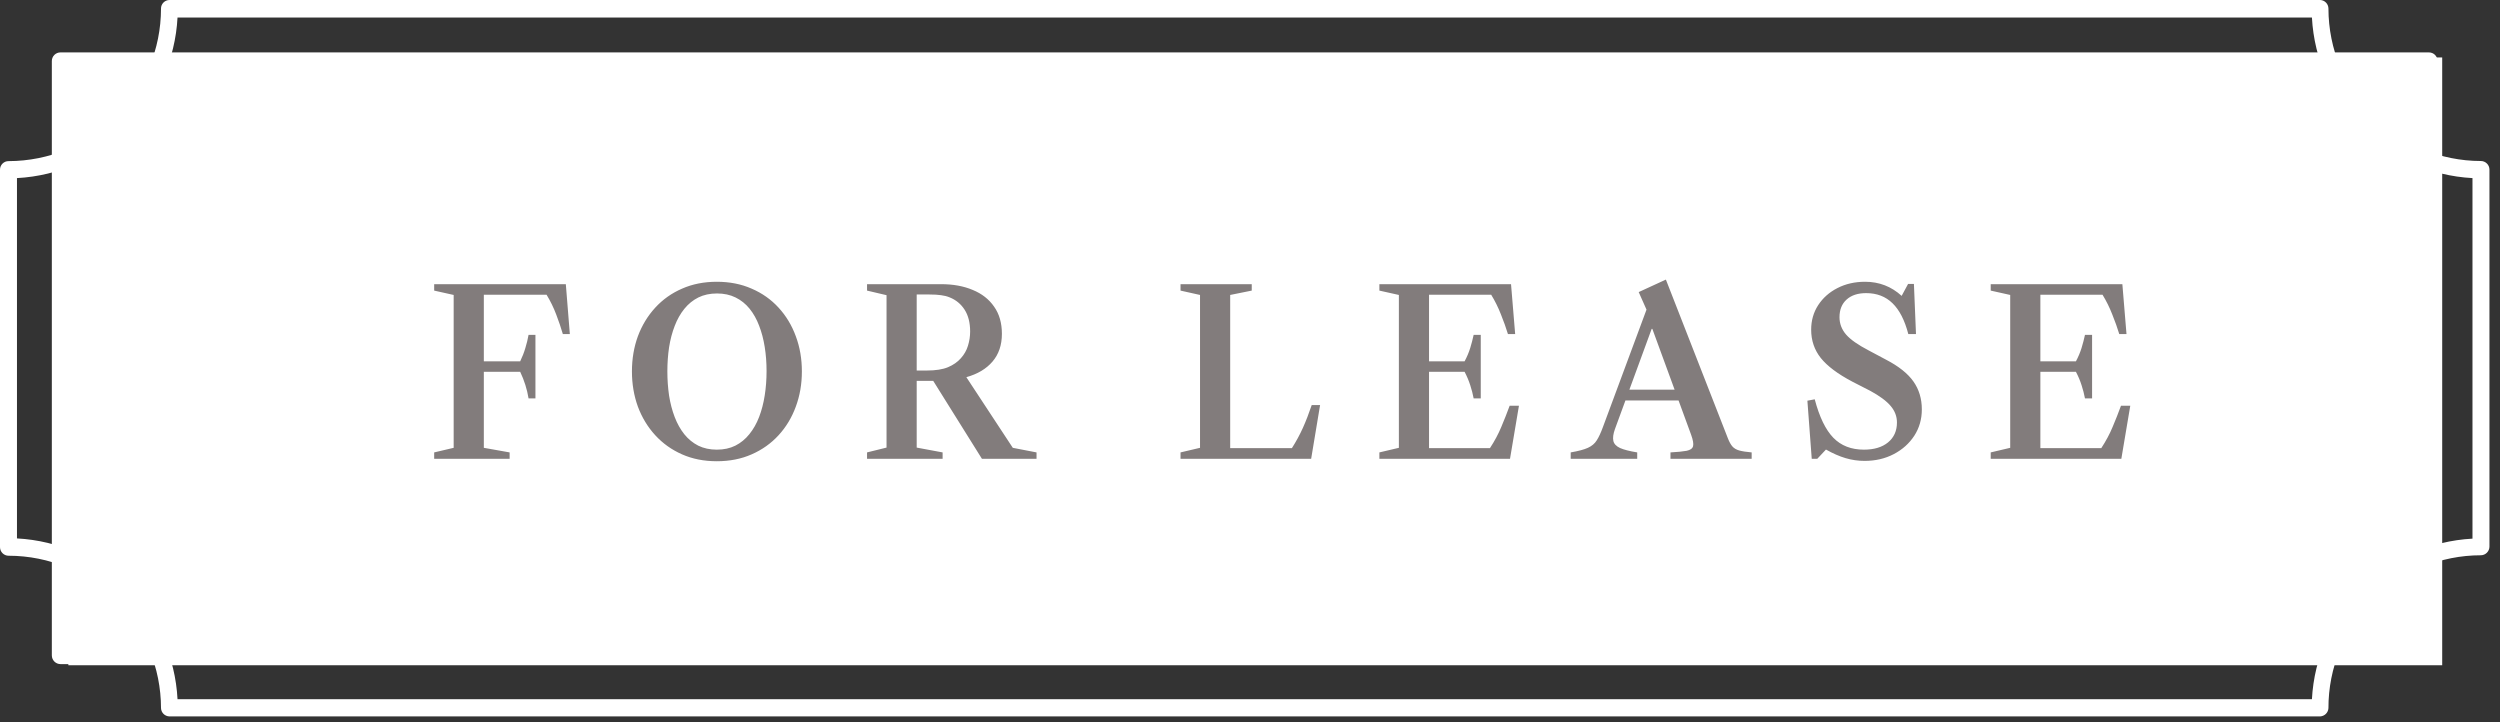
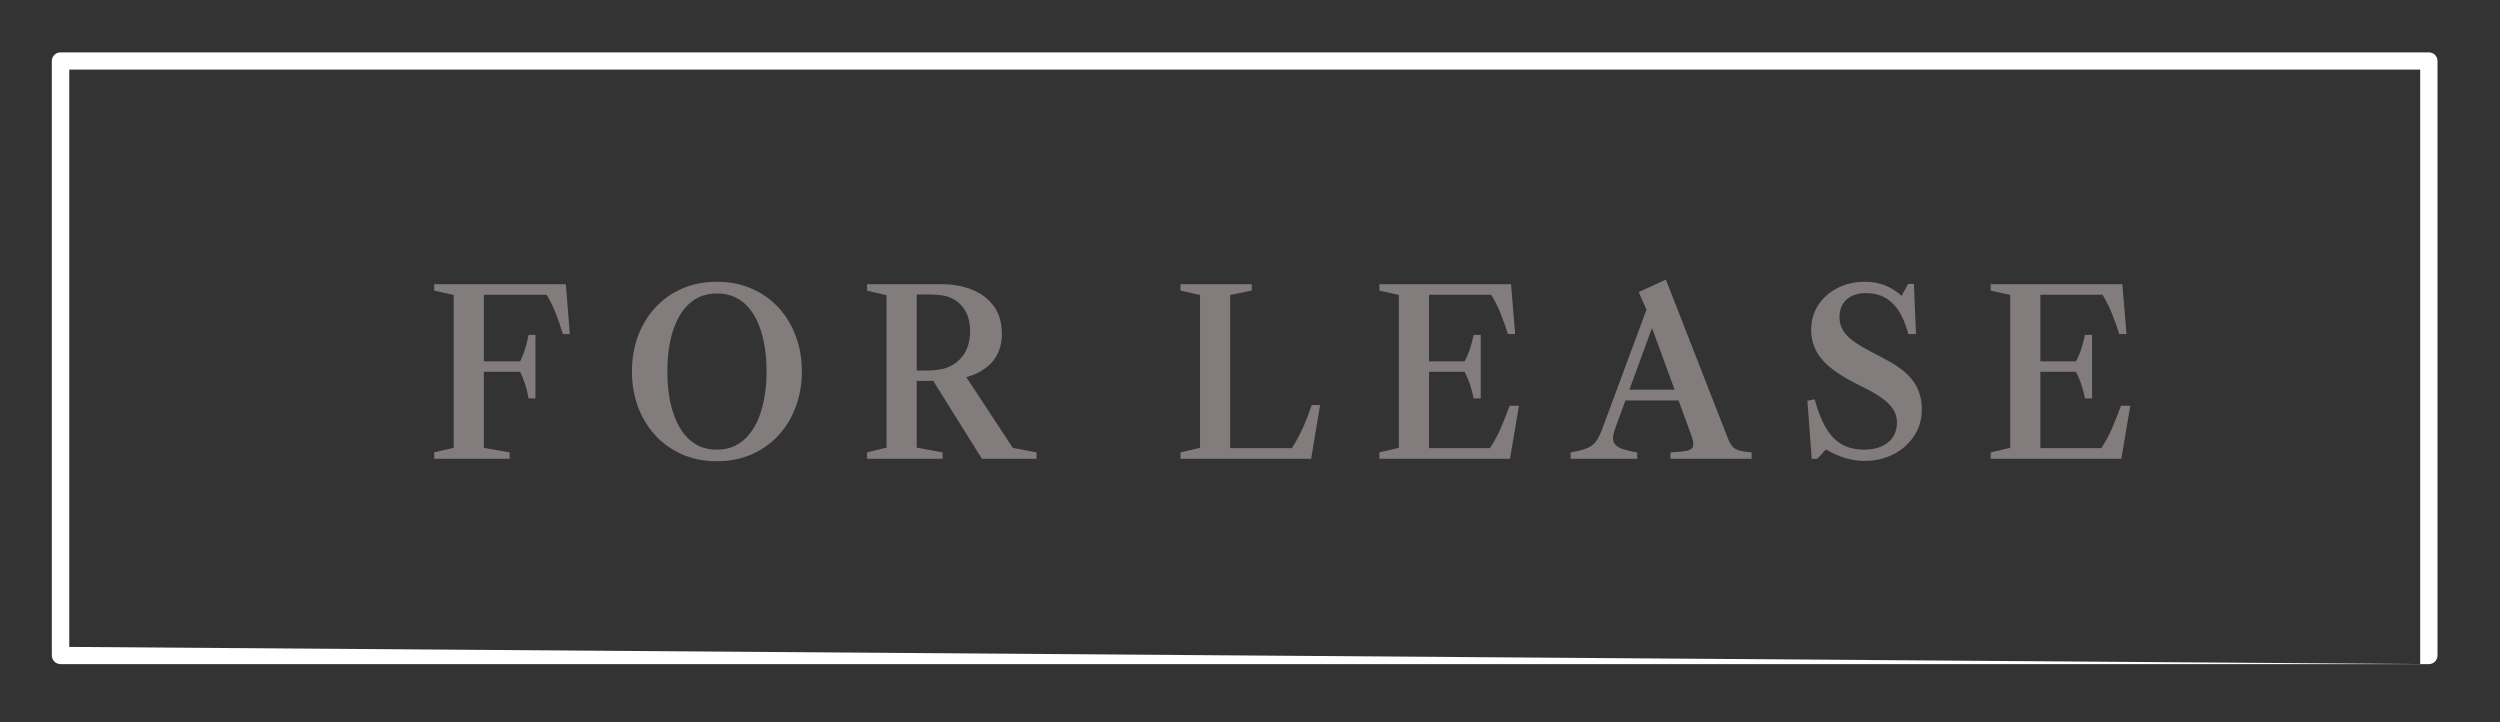
<svg xmlns="http://www.w3.org/2000/svg" width="218" height="63" viewBox="0 0 218 63" fill="none">
  <rect x="0" y="0" width="218" height="63" fill="#333333" stroke="none" />
-   <path d="M211.8 57.91H5.27C5.071 57.908 4.882 57.828 4.742 57.688C4.602 57.548 4.522 57.358 4.52 57.16V5.32C4.52 5.121 4.599 4.931 4.739 4.79C4.88 4.649 5.071 4.57 5.27 4.57H211.8C211.898 4.569 211.997 4.588 212.088 4.625C212.18 4.662 212.263 4.717 212.333 4.787C212.403 4.857 212.458 4.94 212.495 5.032C212.532 5.123 212.551 5.222 212.55 5.32V57.16C212.55 57.359 212.471 57.55 212.33 57.691C212.189 57.831 211.998 57.91 211.8 57.91ZM6.04 56.41H211.04V6.07H6.04V56.41Z" fill="white" />
-   <path d="M202.33 62.47H14.75C14.563 62.46 14.387 62.381 14.255 62.248C14.124 62.114 14.047 61.937 14.04 61.75C14.037 58.226 12.636 54.847 10.145 52.355C7.653 49.864 4.274 48.463 0.75 48.46C0.551 48.46 0.36 48.381 0.22 48.24C0.079 48.1 6.86019e-05 47.909 6.86019e-05 47.71V14.8C-0.001 14.701 0.017 14.603 0.054 14.511C0.092 14.42 0.147 14.337 0.217 14.267C0.287 14.197 0.37 14.142 0.461 14.104C0.553 14.067 0.651 14.049 0.75 14.05C4.275 14.045 7.654 12.642 10.145 10.148C12.637 7.655 14.037 4.275 14.04 0.75C14.039 0.651 14.057 0.553 14.094 0.461C14.132 0.37 14.187 0.287 14.257 0.217C14.327 0.147 14.41 0.092 14.502 0.054C14.593 0.017 14.691 -0.001 14.79 6.84986e-05H202.33C202.522 0.01 202.703 0.094 202.835 0.233C202.967 0.373 203.04 0.558 203.04 0.75C203.045 4.273 204.447 7.65 206.938 10.142C209.43 12.633 212.807 14.035 216.33 14.04C216.529 14.04 216.72 14.119 216.86 14.26C217.001 14.4 217.08 14.591 217.08 14.79V47.67C217.077 47.868 216.998 48.057 216.857 48.197C216.717 48.338 216.528 48.417 216.33 48.42C214.582 48.421 212.851 48.767 211.237 49.438C209.622 50.109 208.156 51.092 206.921 52.33C205.687 53.568 204.709 55.037 204.043 56.654C203.377 58.27 203.036 60.002 203.04 61.75C203.031 61.936 202.953 62.112 202.822 62.245C202.691 62.378 202.516 62.458 202.33 62.47ZM15.48 60.97H201.6C201.795 57.32 203.332 53.871 205.917 51.287C208.501 48.702 211.95 47.165 215.6 46.97V15.53C211.95 15.335 208.501 13.798 205.917 11.213C203.332 8.629 201.795 5.18 201.6 1.53H15.48C15.285 5.18 13.748 8.629 11.163 11.213C8.579 13.798 5.13 15.335 1.48 15.53V46.95C5.133 47.145 8.585 48.685 11.17 51.274C13.755 53.863 15.29 57.317 15.48 60.97Z" fill="white" />
-   <rect x="5.96" y="5.01" width="207" height="53" fill="white" />
+   <path d="M211.8 57.91H5.27C5.071 57.908 4.882 57.828 4.742 57.688C4.602 57.548 4.522 57.358 4.52 57.16V5.32C4.52 5.121 4.599 4.931 4.739 4.79C4.88 4.649 5.071 4.57 5.27 4.57H211.8C211.898 4.569 211.997 4.588 212.088 4.625C212.18 4.662 212.263 4.717 212.333 4.787C212.403 4.857 212.458 4.94 212.495 5.032C212.532 5.123 212.551 5.222 212.55 5.32V57.16C212.55 57.359 212.471 57.55 212.33 57.691C212.189 57.831 211.998 57.91 211.8 57.91ZH211.04V6.07H6.04V56.41Z" fill="white" />
  <path d="M37.86 40.01V39.45L39.56 39.05V25.72L37.86 25.34V24.78H49.34L49.69 29.13H49.08C48.92 28.583 48.727 28.013 48.5 27.42C48.273 26.82 47.993 26.246 47.66 25.7H42.19V39.05L44.44 39.45V40.01H37.86ZM46.09 34.74C45.963 33.953 45.72 33.18 45.36 32.42H41.92V31.51H45.36C45.547 31.123 45.697 30.736 45.81 30.35C45.93 29.963 46.023 29.58 46.09 29.2H46.69V34.74H46.09ZM62.505 40.22C61.391 40.22 60.381 40.02 59.474 39.62C58.568 39.22 57.788 38.663 57.135 37.95C56.481 37.236 55.978 36.406 55.624 35.46C55.278 34.506 55.105 33.483 55.105 32.39C55.105 31.29 55.278 30.266 55.624 29.32C55.978 28.373 56.481 27.543 57.135 26.83C57.788 26.116 58.568 25.563 59.474 25.17C60.381 24.77 61.391 24.57 62.505 24.57C63.624 24.57 64.638 24.77 65.544 25.17C66.458 25.563 67.241 26.116 67.894 26.83C68.548 27.543 69.048 28.373 69.394 29.32C69.748 30.266 69.924 31.29 69.924 32.39C69.924 33.483 69.748 34.506 69.394 35.46C69.048 36.406 68.548 37.236 67.894 37.95C67.241 38.663 66.458 39.22 65.544 39.62C64.638 40.02 63.624 40.22 62.505 40.22ZM62.505 39.21C63.118 39.21 63.658 39.093 64.124 38.86C64.598 38.62 65.004 38.286 65.344 37.86C65.691 37.433 65.975 36.933 66.195 36.36C66.415 35.786 66.578 35.16 66.684 34.48C66.791 33.8 66.844 33.093 66.844 32.36C66.844 31.626 66.791 30.926 66.684 30.26C66.578 29.586 66.415 28.966 66.195 28.4C65.981 27.833 65.704 27.34 65.365 26.92C65.025 26.5 64.618 26.173 64.144 25.94C63.671 25.706 63.131 25.59 62.525 25.59C61.911 25.59 61.368 25.706 60.895 25.94C60.428 26.173 60.021 26.503 59.675 26.93C59.334 27.35 59.054 27.846 58.834 28.42C58.614 28.986 58.451 29.606 58.344 30.28C58.245 30.946 58.194 31.646 58.194 32.38C58.194 33.113 58.245 33.82 58.344 34.5C58.451 35.173 58.614 35.796 58.834 36.37C59.054 36.943 59.334 37.443 59.675 37.87C60.014 38.29 60.418 38.62 60.885 38.86C61.358 39.093 61.898 39.21 62.505 39.21ZM75.606 40.01V39.45L77.306 39.03V25.74L75.606 25.34V24.78H82.076C83.109 24.78 84.023 24.946 84.816 25.28C85.616 25.606 86.239 26.093 86.686 26.74C87.139 27.38 87.366 28.17 87.366 29.11C87.366 30.083 87.093 30.89 86.546 31.53C86.006 32.163 85.246 32.616 84.266 32.89L88.316 39.05L90.386 39.45V40.01H85.626L81.376 33.21H79.936V39.03L82.196 39.45V40.01H75.606ZM79.936 32.31H80.806C81.586 32.31 82.206 32.213 82.666 32.02C83.126 31.826 83.499 31.566 83.786 31.24C84.079 30.913 84.286 30.55 84.406 30.15C84.533 29.743 84.596 29.33 84.596 28.91C84.596 28.143 84.436 27.51 84.116 27.01C83.796 26.51 83.359 26.15 82.806 25.93C82.579 25.836 82.329 25.773 82.056 25.74C81.789 25.7 81.453 25.68 81.046 25.68H79.936V32.31ZM102.942 40.01V39.45L104.642 39.05V25.72L102.942 25.34V24.78H109.152V25.34L107.272 25.72V39.08H112.652C113.025 38.493 113.345 37.903 113.612 37.31C113.879 36.716 114.135 36.053 114.382 35.32H115.112L114.332 40.01H102.942ZM120.282 40.01V39.45L121.982 39.05V25.72L120.282 25.34V24.78H131.762L132.122 29.13H131.492C131.325 28.583 131.122 28.013 130.882 27.42C130.649 26.82 130.365 26.246 130.032 25.7H124.612V39.08H129.922C130.329 38.46 130.659 37.843 130.912 37.23C131.172 36.616 131.415 36 131.642 35.38H132.452L131.672 40.01H120.282ZM128.502 34.74C128.429 34.353 128.329 33.966 128.202 33.58C128.075 33.186 127.912 32.8 127.712 32.42H124.322V31.51H127.712C127.919 31.123 128.082 30.736 128.202 30.35C128.322 29.956 128.422 29.573 128.502 29.2H129.122V34.74H128.502ZM136.965 40.01V39.45C137.632 39.336 138.132 39.203 138.465 39.05C138.805 38.896 139.062 38.68 139.235 38.4C139.415 38.12 139.595 37.733 139.775 37.24L143.575 27L142.895 25.47L145.265 24.38L150.675 38.23C150.795 38.536 150.925 38.77 151.065 38.93C151.205 39.09 151.402 39.206 151.655 39.28C151.915 39.353 152.279 39.41 152.745 39.45V40.01H145.665V39.45C146.285 39.416 146.755 39.37 147.075 39.31C147.395 39.243 147.582 39.11 147.635 38.91C147.689 38.703 147.632 38.37 147.465 37.91L144.085 28.68H144.025L140.825 37.41C140.672 37.836 140.625 38.183 140.685 38.45C140.745 38.71 140.942 38.916 141.275 39.07C141.609 39.216 142.105 39.343 142.765 39.45V40.01H136.965ZM141.295 34.92V33.98H147.075V34.92H141.295ZM162.594 40.19C162.028 40.19 161.474 40.11 160.934 39.95C160.394 39.79 159.824 39.54 159.224 39.2L158.464 40.01H157.984L157.604 34.94L158.244 34.82C158.651 36.36 159.191 37.476 159.864 38.17C160.538 38.863 161.428 39.21 162.534 39.21C163.421 39.21 164.121 39 164.634 38.58C165.154 38.153 165.414 37.573 165.414 36.84C165.414 36.313 165.234 35.836 164.874 35.41C164.514 34.976 163.918 34.533 163.084 34.08L161.524 33.28C160.258 32.613 159.341 31.926 158.774 31.22C158.214 30.513 157.934 29.69 157.934 28.75C157.934 27.95 158.138 27.236 158.544 26.61C158.958 25.976 159.518 25.48 160.224 25.12C160.938 24.753 161.741 24.57 162.634 24.57C163.861 24.57 164.924 24.98 165.824 25.8L166.384 24.76H166.894L167.074 29.13H166.404C166.091 27.923 165.631 27.026 165.024 26.44C164.424 25.853 163.658 25.56 162.724 25.56C162.004 25.56 161.438 25.746 161.024 26.12C160.611 26.493 160.404 27.006 160.404 27.66C160.404 28.226 160.598 28.733 160.984 29.18C161.371 29.62 162.028 30.08 162.954 30.56L164.474 31.37C165.574 31.943 166.368 32.576 166.854 33.27C167.341 33.963 167.584 34.773 167.584 35.7C167.584 36.553 167.364 37.32 166.924 38C166.484 38.673 165.888 39.206 165.134 39.6C164.381 39.993 163.534 40.19 162.594 40.19ZM173.59 40.01V39.45L175.29 39.05V25.72L173.59 25.34V24.78H185.07L185.43 29.13H184.8C184.634 28.583 184.43 28.013 184.19 27.42C183.957 26.82 183.674 26.246 183.34 25.7H177.92V39.08H183.23C183.637 38.46 183.967 37.843 184.22 37.23C184.48 36.616 184.724 36 184.95 35.38H185.76L184.98 40.01H173.59ZM181.81 34.74C181.737 34.353 181.637 33.966 181.51 33.58C181.384 33.186 181.22 32.8 181.02 32.42H177.63V31.51H181.02C181.227 31.123 181.39 30.736 181.51 30.35C181.63 29.956 181.73 29.573 181.81 29.2H182.43V34.74H181.81Z" fill="#827C7C" />
</svg>